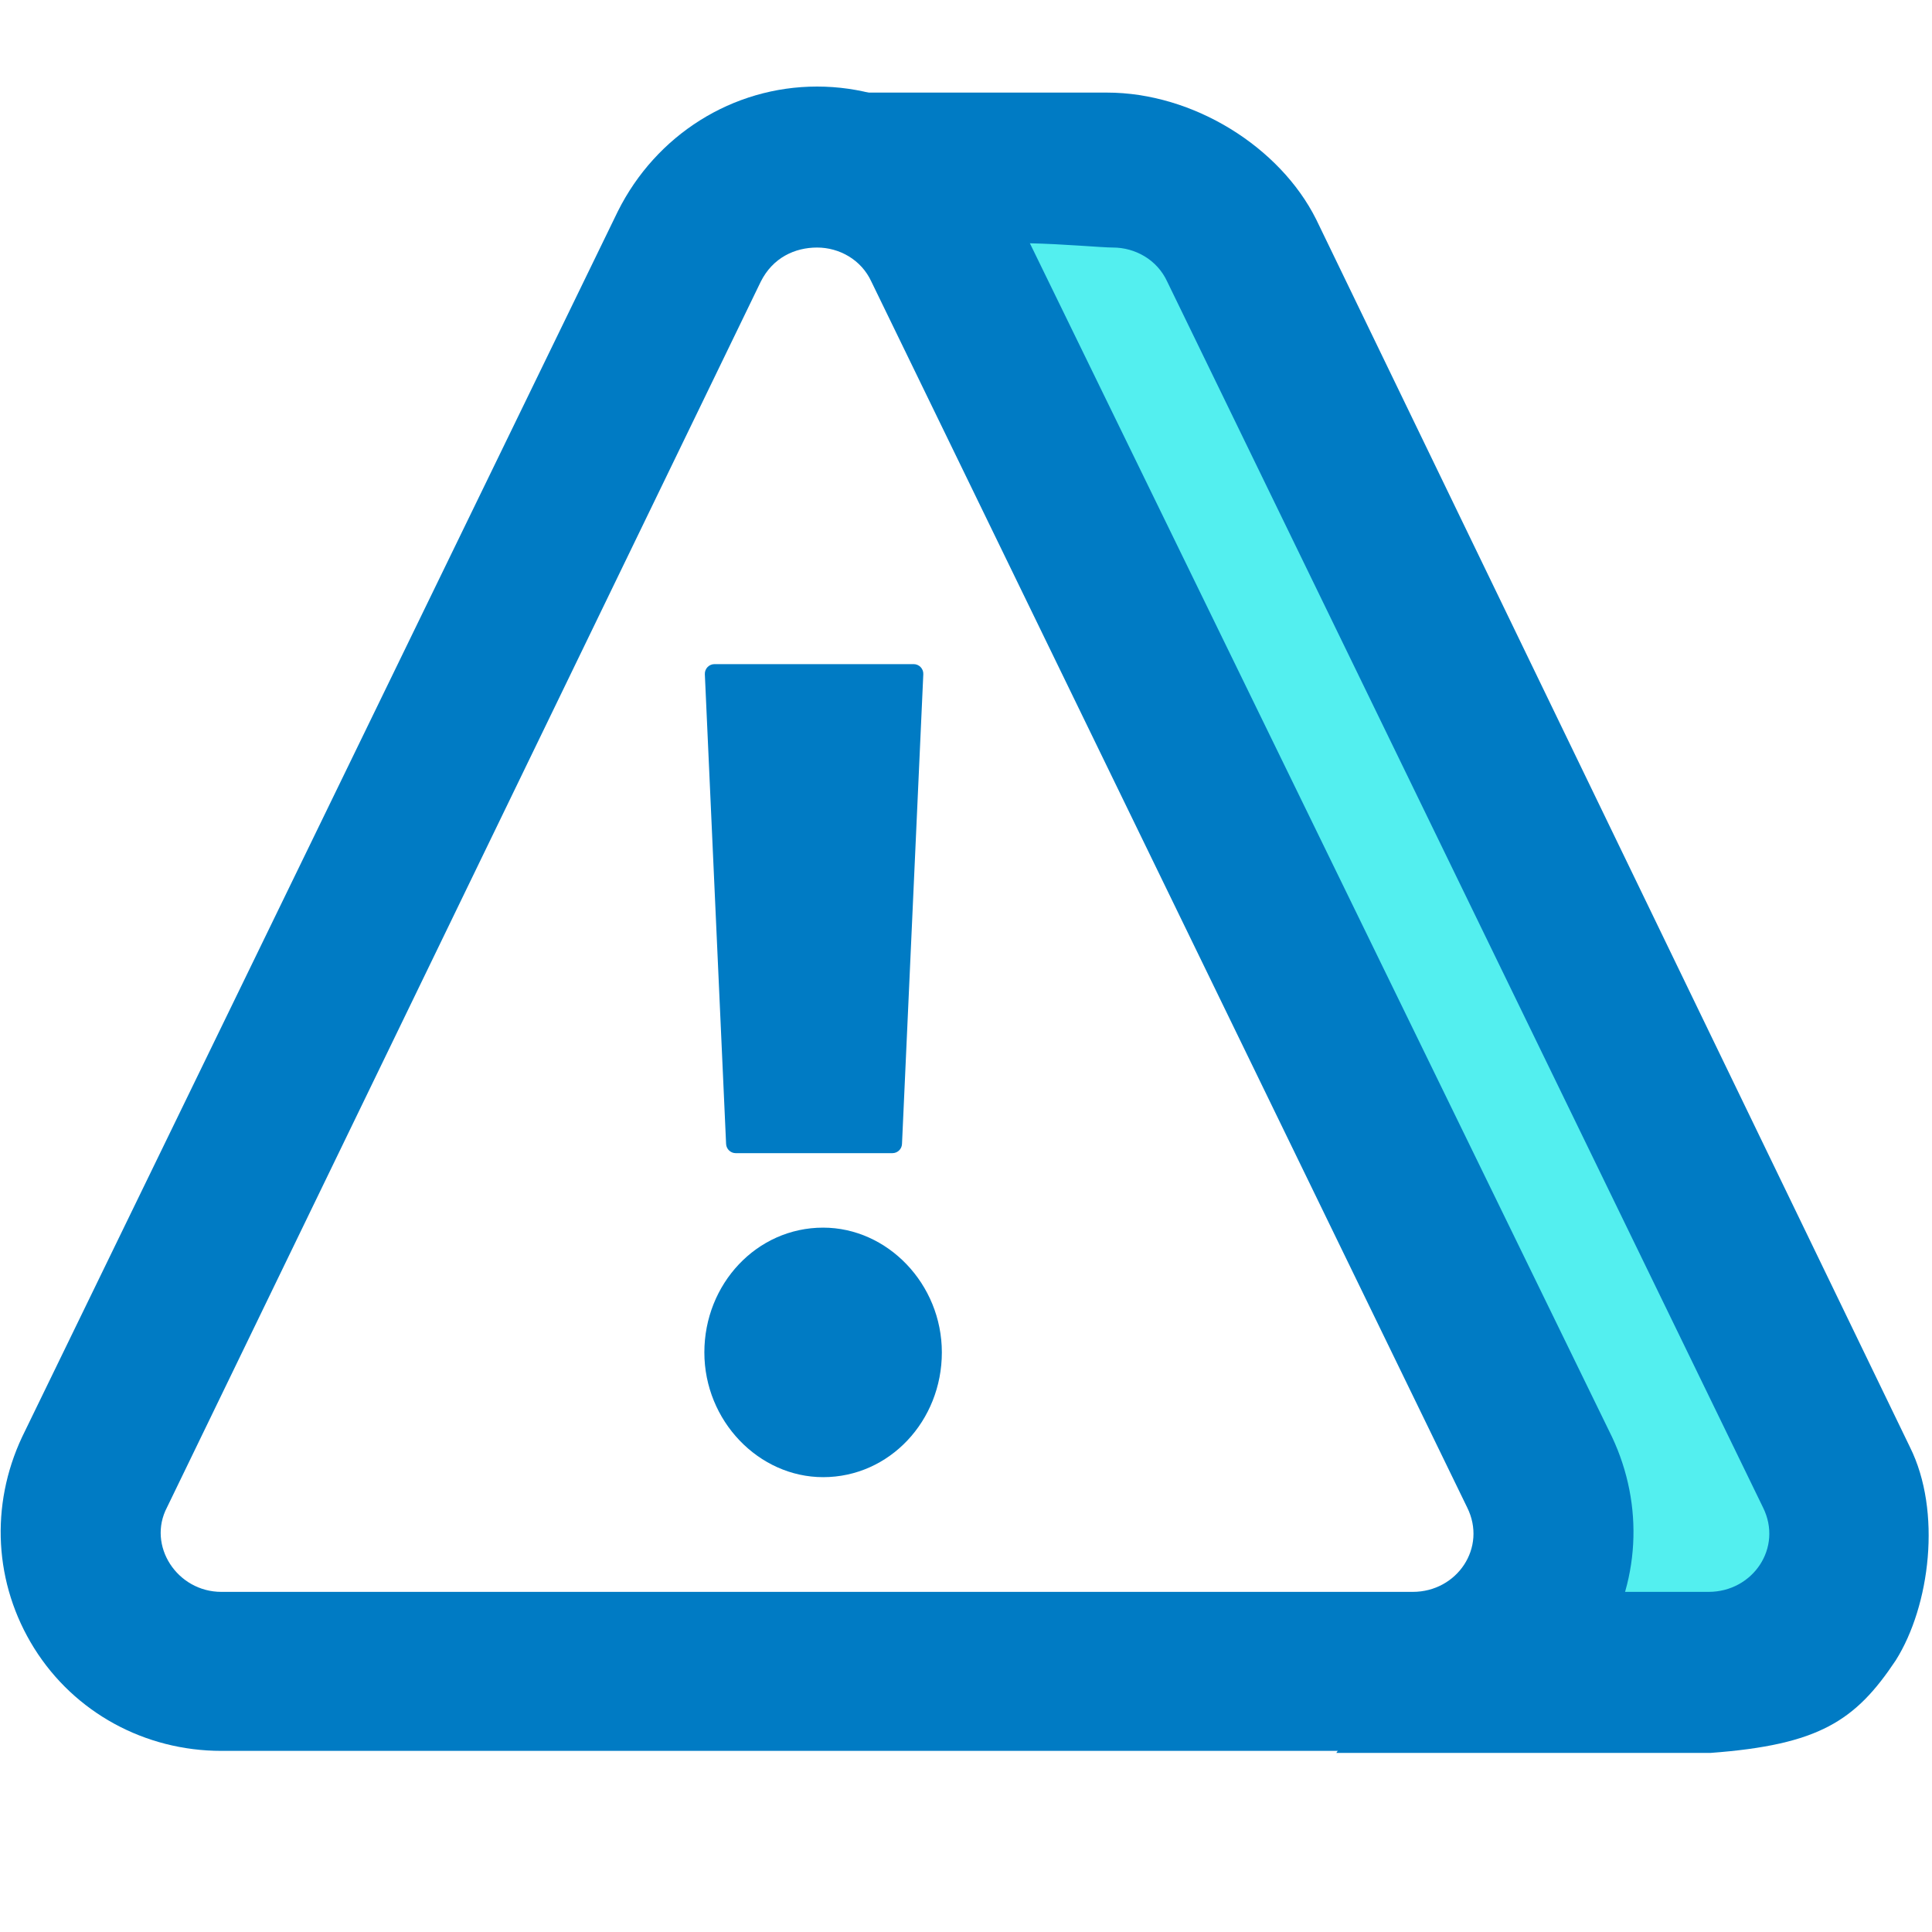
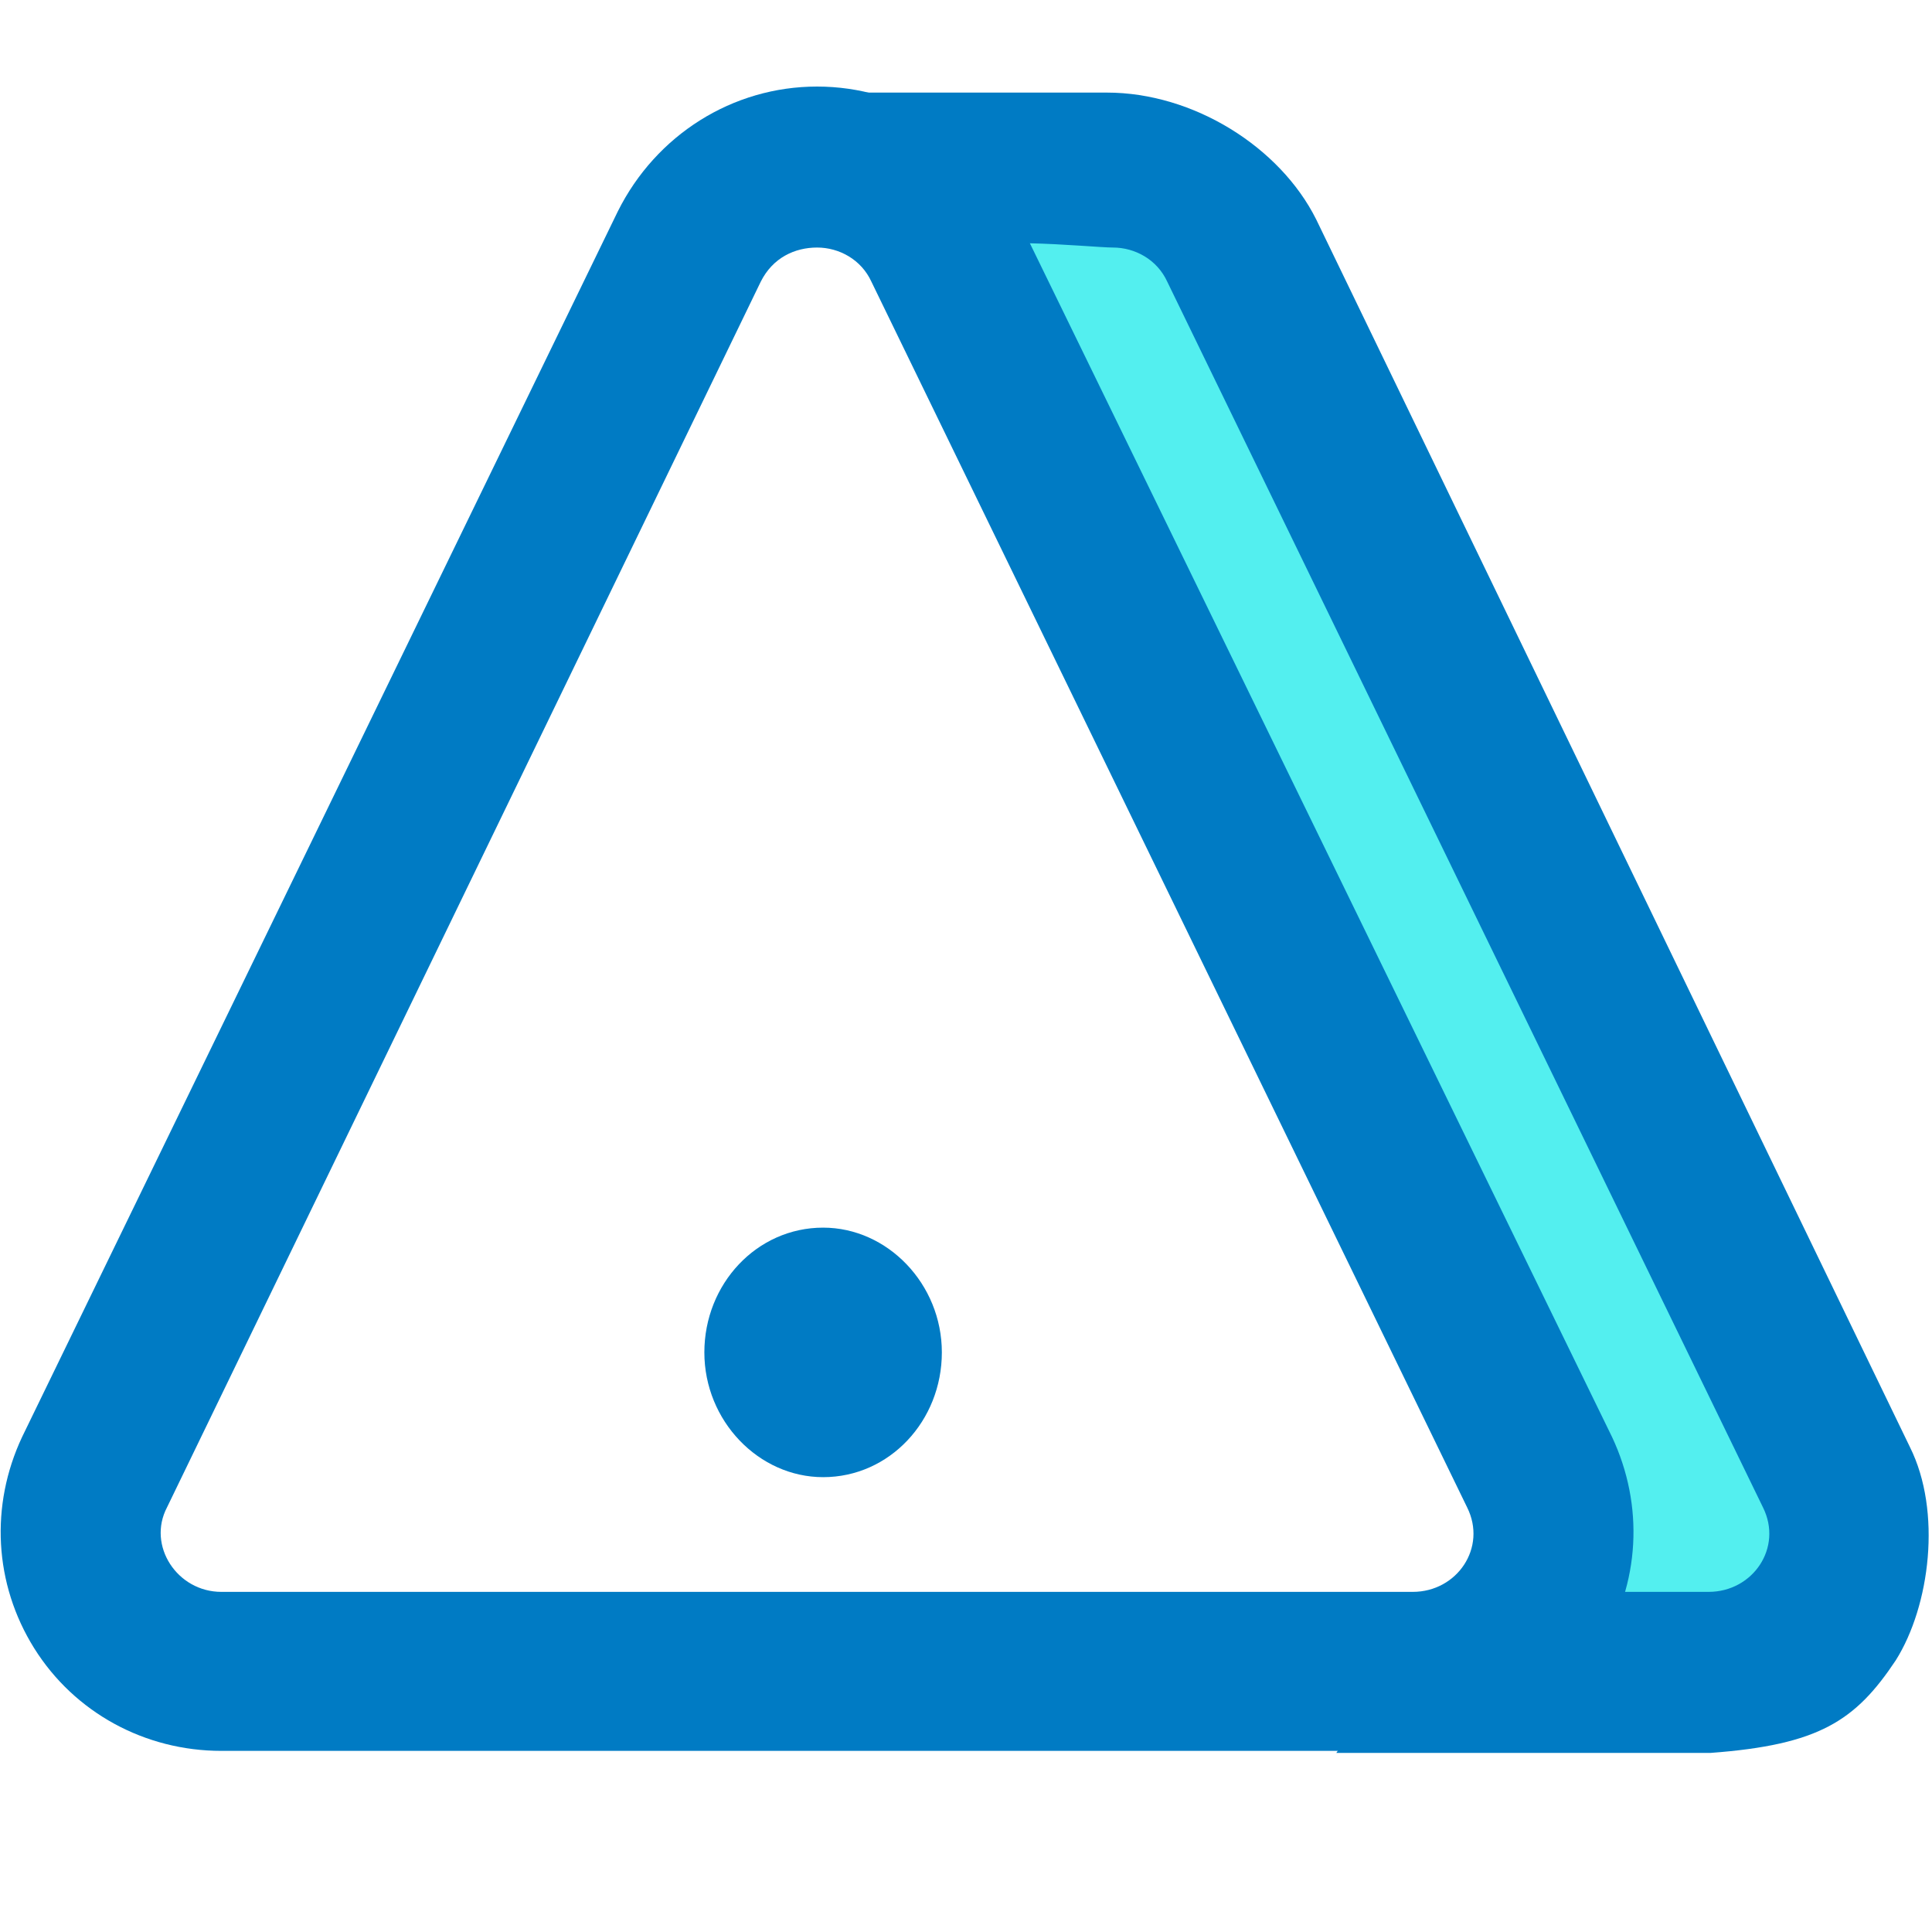
<svg xmlns="http://www.w3.org/2000/svg" width="40" height="40" viewBox="0 0 40 40" fill="none">
  <path d="M38.292 31.458L24.542 4.833C24.125 4.042 23.375 3.917 23.042 3.917C22.667 3.917 21.792 3.917 20.875 3.917C19.792 3.917 18.542 3.917 17.708 3.917L18.417 4.708C18.542 4.792 18.792 5.625 18.917 5.792C20.417 7.167 20.125 8.875 21 10.708C21.875 11.125 22.542 11.958 22.625 13.167C22.792 15 23.958 16.583 24.875 18.125C25.792 19.625 26.583 21.125 27.333 22.708C28.875 26 30.333 29.292 32.125 32.375C32.458 32.958 32.583 33.542 32.542 34.083H36.875C37.75 34.083 38.167 33.458 38.292 33.25C38.417 32.958 38.75 32.292 38.292 31.458Z" fill="#53EFEF" />
-   <path d="M14.593 13.959C14.588 13.845 14.679 13.75 14.793 13.75H18.916C19.03 13.75 19.121 13.845 19.116 13.959L18.675 23.684C18.671 23.791 18.582 23.875 18.476 23.875H15.233C15.126 23.875 15.038 23.791 15.033 23.684L14.593 13.959Z" fill="#007BC4" />
-   <path d="M17.042 28.708C16.667 28.708 16.375 28.417 16.375 28C16.375 27.583 16.667 27.292 17.042 27.292C17.417 27.292 17.708 27.583 17.708 28C17.708 28.375 17.375 28.708 17.042 28.708Z" fill="#53EFEF" />
+   <path d="M17.042 28.708C16.667 28.708 16.375 28.417 16.375 28C16.375 27.583 16.667 27.292 17.042 27.292C17.417 27.292 17.708 27.583 17.708 28C17.708 28.375 17.375 28.708 17.042 28.708" fill="#53EFEF" />
  <path d="M17.042 25.417C15.667 25.417 14.583 26.583 14.583 28C14.583 29.417 15.708 30.583 17.042 30.583C18.417 30.583 19.5 29.417 19.5 28C19.5 26.583 18.375 25.417 17.042 25.417Z" fill="#007BC4" />
  <path d="M16.917 5.125C17.375 5.125 17.833 5.375 18.042 5.833L30.375 31.208C30.792 32.042 30.167 32.958 29.25 32.958H4.583C3.667 32.958 3.042 32 3.458 31.208L15.75 5.833C16 5.333 16.458 5.125 16.917 5.125ZM16.917 1.792C15.167 1.792 13.583 2.792 12.792 4.375L0.458 29.75C-0.208 31.167 -0.125 32.792 0.708 34.125C1.542 35.458 3 36.25 4.583 36.25H29.25C30.833 36.25 32.292 35.458 33.125 34.125C33.958 32.792 34.042 31.167 33.375 29.75L21 4.375C20.25 2.792 18.667 1.792 16.917 1.792Z" fill="#007BC4" />
  <path d="M39.542 29.958L27.25 4.542C26.5 3.042 24.708 1.917 22.917 1.917C21.417 1.917 17 1.917 17 1.917C17 1.917 19.667 4.792 19.75 5.292C19.833 5.792 19.917 6.25 20 6.75C20.333 7.167 20.583 7.667 20.792 8.167L19.75 5.292C19.958 4.833 22.583 5.125 23.042 5.125C23.5 5.125 23.958 5.375 24.167 5.833L36.5 31.208C36.917 32.042 36.292 32.958 35.375 32.958H31.5C31.542 34 28.5 35.042 27.667 36.292H35.417C37.667 36.125 38.417 35.625 39.25 34.375C39.958 33.25 40.208 31.292 39.542 29.958Z" fill="#007BC4" />
</svg>